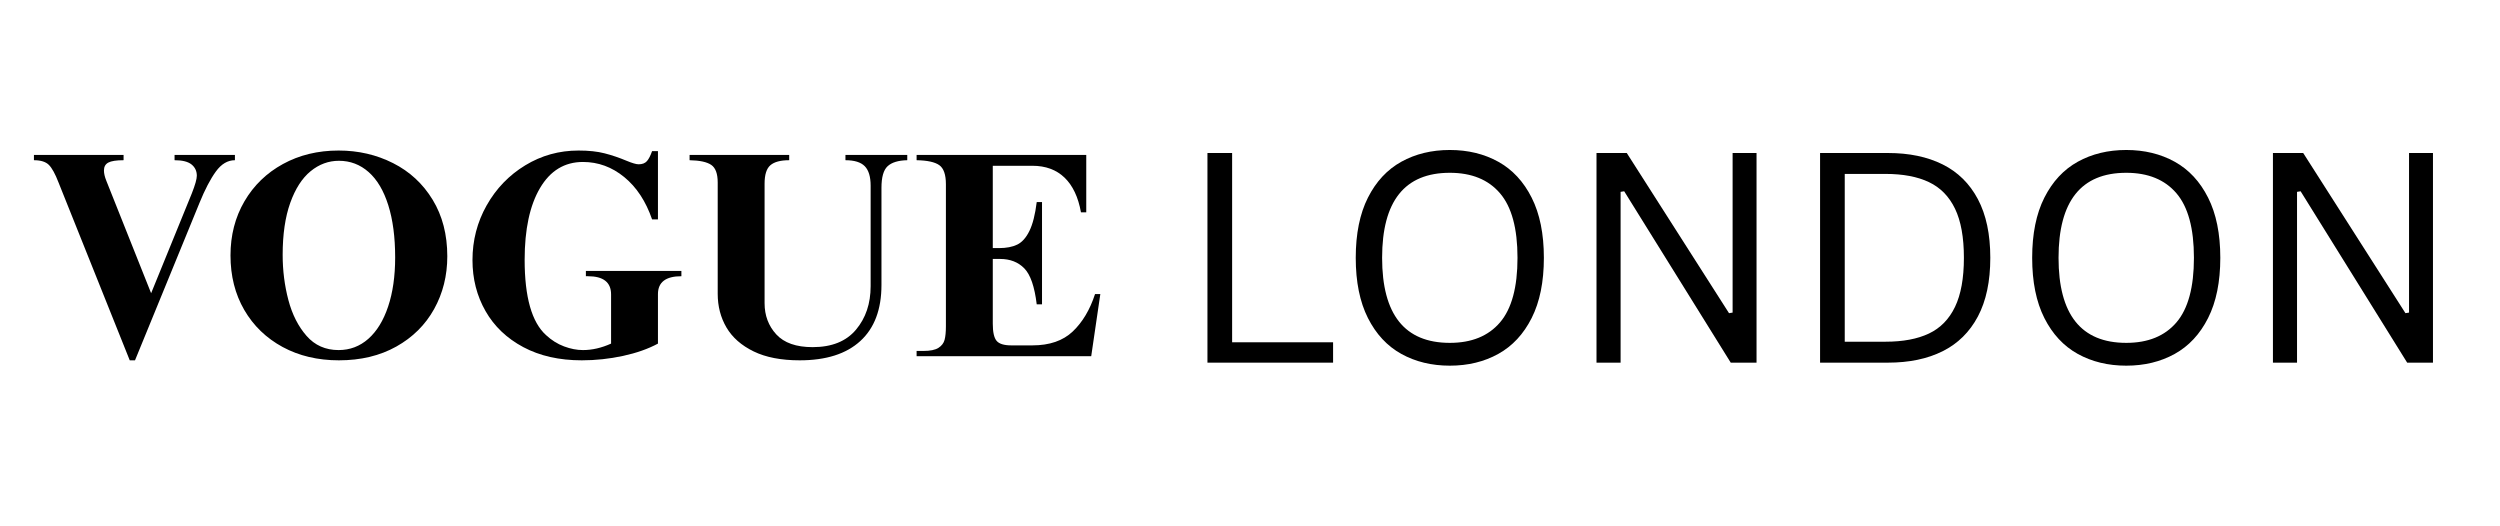
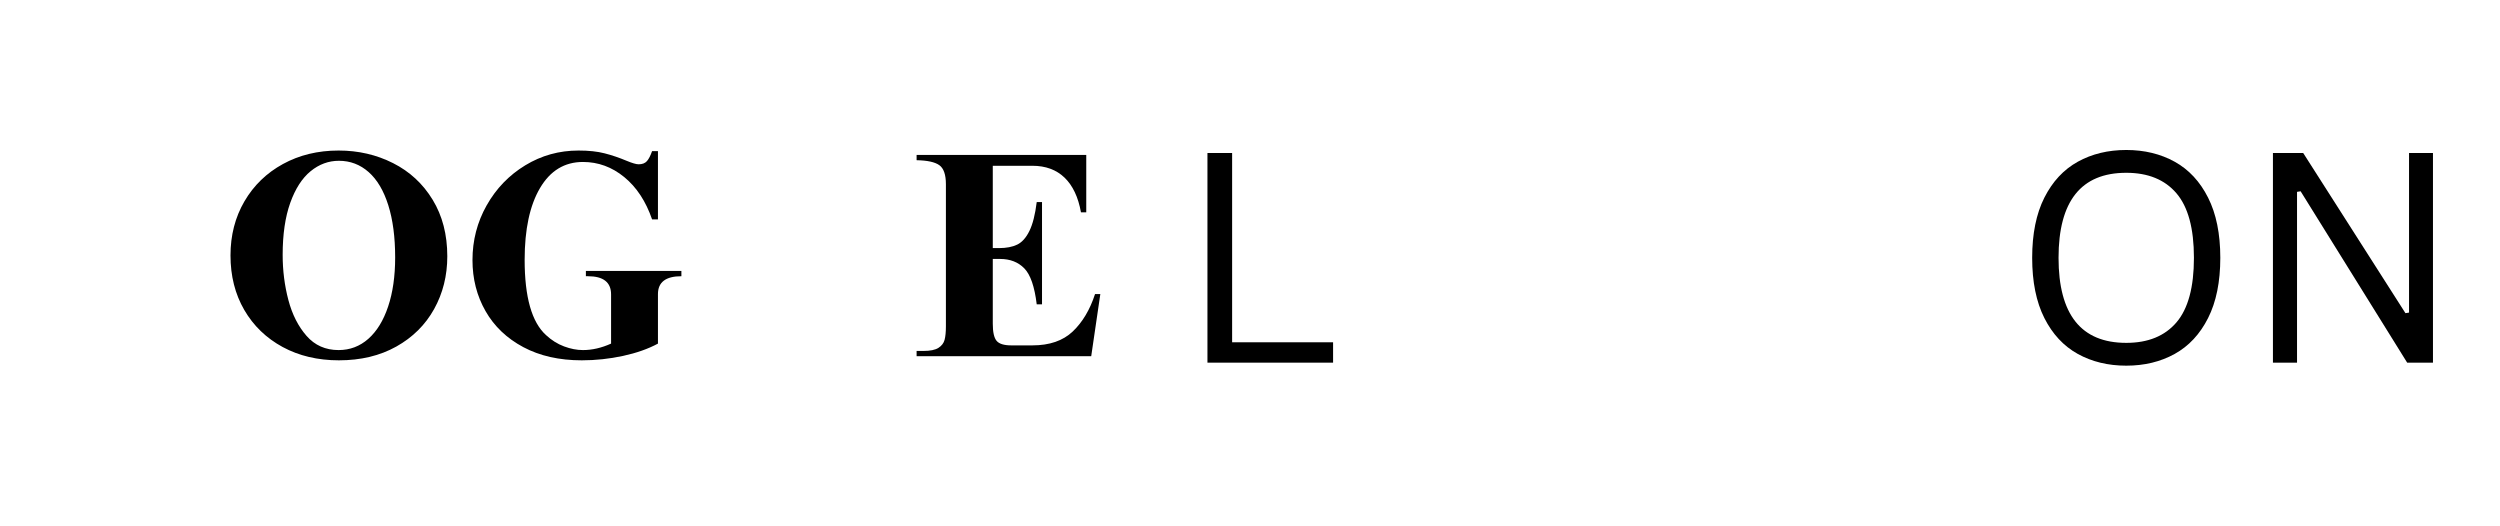
<svg xmlns="http://www.w3.org/2000/svg" version="1.0" preserveAspectRatio="xMidYMid meet" height="400" viewBox="0 0 1425 300" zoomAndPan="magnify" width="1900">
  <defs>
    <g />
  </defs>
  <g fill-opacity="1" fill="#000000">
    <g transform="translate(16.5, 203.04)">
      <g>
-         <path d="M 53.938 -111.719 C 49.82 -111.719 46.926 -111.27 45.25 -110.375 C 43.582 -109.488 42.75 -107.988 42.75 -105.875 C 42.75 -104.207 43.195 -102.258 44.094 -100.031 L 69.641 -35.906 L 92.859 -92.859 C 94.742 -97.641 95.688 -100.977 95.688 -102.875 C 95.688 -105.539 94.68 -107.68 92.672 -109.297 C 90.672 -110.91 87.445 -111.719 83 -111.719 L 83 -114.734 L 117.406 -114.734 L 117.406 -111.719 C 113.281 -111.719 109.66 -109.57 106.547 -105.281 C 103.43 -101 100.312 -95.02 97.188 -87.344 L 60.453 2.344 L 57.453 2.344 L 16.859 -99.031 C 14.973 -103.926 13.141 -107.266 11.359 -109.047 C 9.578 -110.828 6.738 -111.719 2.844 -111.719 L 2.844 -114.734 L 53.938 -114.734 Z M 53.938 -111.719" />
-       </g>
+         </g>
    </g>
  </g>
  <g fill-opacity="1" fill="#000000">
    <g transform="translate(124.539, 203.04)">
      <g>
        <path d="M 68.469 -117.234 C 79.719 -117.234 90.07 -114.836 99.531 -110.047 C 109 -105.266 116.516 -98.305 122.078 -89.172 C 127.641 -80.047 130.422 -69.305 130.422 -56.953 C 130.422 -45.922 127.914 -35.895 122.906 -26.875 C 117.895 -17.863 110.711 -10.738 101.359 -5.5 C 92.016 -0.27 81.109 2.344 68.641 2.344 C 56.609 2.344 45.914 -0.188 36.562 -5.25 C 27.219 -10.32 19.926 -17.363 14.688 -26.375 C 9.457 -35.395 6.844 -45.754 6.844 -57.453 C 6.844 -68.922 9.488 -79.191 14.781 -88.266 C 20.07 -97.336 27.391 -104.43 36.734 -109.547 C 46.086 -114.672 56.664 -117.234 68.469 -117.234 Z M 36.578 -57.781 C 36.578 -48.875 37.66 -40.301 39.828 -32.062 C 42.004 -23.82 45.457 -17 50.188 -11.594 C 54.914 -6.195 61.008 -3.5 68.469 -3.5 C 74.926 -3.5 80.578 -5.641 85.422 -9.922 C 90.266 -14.211 94.02 -20.336 96.688 -28.297 C 99.363 -36.266 100.703 -45.594 100.703 -56.281 C 100.703 -67.852 99.395 -77.785 96.781 -86.078 C 94.164 -94.379 90.438 -100.672 85.594 -104.953 C 80.75 -109.242 75.098 -111.391 68.641 -111.391 C 62.734 -111.391 57.359 -109.41 52.516 -105.453 C 47.672 -101.504 43.801 -95.492 40.906 -87.422 C 38.02 -79.348 36.578 -69.469 36.578 -57.781 Z M 36.578 -57.781" />
      </g>
    </g>
  </g>
  <g fill-opacity="1" fill="#000000">
    <g transform="translate(261.97, 203.04)">
      <g>
        <path d="M 67.797 -117.234 C 73.586 -117.234 78.539 -116.703 82.656 -115.641 C 86.781 -114.586 90.957 -113.172 95.188 -111.391 C 98.414 -110.055 100.695 -109.391 102.031 -109.391 C 104.145 -109.391 105.734 -110 106.797 -111.219 C 107.859 -112.445 108.832 -114.344 109.719 -116.906 L 113.062 -116.906 L 113.062 -77.984 L 109.719 -77.984 C 106.156 -88.336 100.863 -96.379 93.844 -102.109 C 86.832 -107.848 78.988 -110.719 70.312 -110.719 C 59.844 -110.719 51.688 -105.766 45.844 -95.859 C 40 -85.953 37.078 -72.312 37.078 -54.938 C 37.078 -33.676 41.141 -19.375 49.266 -12.031 C 52.379 -9.133 55.801 -6.988 59.531 -5.594 C 63.258 -4.195 66.852 -3.5 70.312 -3.5 C 75.539 -3.5 80.883 -4.727 86.344 -7.188 L 86.344 -35.234 C 86.344 -42.141 81.941 -45.594 73.141 -45.594 L 71.984 -45.594 L 71.984 -48.594 L 126.422 -48.594 L 126.422 -45.594 C 117.516 -45.594 113.062 -42.195 113.062 -35.406 L 113.062 -7.188 C 107.488 -4.176 100.832 -1.832 93.094 -0.156 C 85.363 1.508 77.547 2.344 69.641 2.344 C 56.836 2.344 45.734 -0.16 36.328 -5.172 C 26.922 -10.18 19.738 -17.031 14.781 -25.719 C 9.82 -34.406 7.344 -44.094 7.344 -54.781 C 7.344 -66.02 10.039 -76.426 15.438 -86 C 20.844 -95.57 28.164 -103.172 37.406 -108.797 C 46.645 -114.422 56.773 -117.234 67.797 -117.234 Z M 67.797 -117.234" />
      </g>
    </g>
  </g>
  <g fill-opacity="1" fill="#000000">
    <g transform="translate(390.717, 203.04)">
      <g>
-         <path d="M 59.125 -111.719 C 54.219 -111.719 50.648 -110.77 48.422 -108.875 C 46.203 -106.988 45.094 -103.484 45.094 -98.359 L 45.094 -30.234 C 45.094 -23.211 47.316 -17.281 51.766 -12.438 C 56.223 -7.594 63.129 -5.172 72.484 -5.172 C 83.391 -5.172 91.625 -8.484 97.188 -15.109 C 102.758 -21.734 105.547 -30 105.547 -39.906 L 105.547 -97.188 C 105.547 -102.312 104.43 -106.016 102.203 -108.297 C 99.973 -110.578 96.301 -111.719 91.188 -111.719 L 91.188 -114.734 L 126.422 -114.734 L 126.422 -111.719 C 121.297 -111.613 117.562 -110.473 115.219 -108.297 C 112.883 -106.129 111.719 -102.039 111.719 -96.031 L 111.719 -40.578 C 111.719 -26.66 107.707 -16.023 99.688 -8.672 C 91.676 -1.328 80.156 2.344 65.125 2.344 C 54.551 2.344 45.785 0.645 38.828 -2.75 C 31.867 -6.145 26.719 -10.68 23.375 -16.359 C 20.039 -22.047 18.375 -28.453 18.375 -35.578 L 18.375 -99.031 C 18.375 -104.039 17.145 -107.379 14.688 -109.047 C 12.238 -110.723 8.125 -111.613 2.344 -111.719 L 2.344 -114.734 L 59.125 -114.734 Z M 59.125 -111.719" />
-       </g>
+         </g>
    </g>
  </g>
  <g fill-opacity="1" fill="#000000">
    <g transform="translate(519.464, 203.04)">
      <g>
        <path d="M 99.703 -82 L 96.688 -82 C 95.133 -90.676 92.02 -97.27 87.344 -101.781 C 82.664 -106.289 76.539 -108.547 68.969 -108.547 L 46.422 -108.547 L 46.422 -61.625 L 49.938 -61.625 C 54.164 -61.625 57.645 -62.289 60.375 -63.625 C 63.102 -64.957 65.41 -67.547 67.297 -71.391 C 69.191 -75.234 70.582 -80.719 71.469 -87.844 L 74.484 -87.844 L 74.484 -29.562 L 71.469 -29.562 C 70.25 -39.688 67.883 -46.531 64.375 -50.094 C 60.875 -53.656 56.281 -55.438 50.594 -55.438 L 46.422 -55.438 L 46.422 -18.531 C 46.422 -13.75 47.145 -10.492 48.594 -8.766 C 50.039 -7.035 52.828 -6.172 56.953 -6.172 L 68.969 -6.172 C 78.77 -6.172 86.453 -8.816 92.016 -14.109 C 97.578 -19.398 101.805 -26.5 104.703 -35.406 L 107.719 -35.406 L 102.531 0 L 3 0 L 3 -3 L 6.844 -3 C 10.738 -3 13.602 -3.582 15.438 -4.75 C 17.281 -5.926 18.453 -7.457 18.953 -9.344 C 19.453 -11.238 19.703 -13.801 19.703 -17.031 L 19.703 -98.031 C 19.703 -103.488 18.445 -107.109 15.938 -108.891 C 13.438 -110.672 9.125 -111.613 3 -111.719 L 3 -114.734 L 99.703 -114.734 Z M 99.703 -82" />
      </g>
    </g>
  </g>
  <g fill-opacity="1" fill="#000000">
    <g transform="translate(630.866, 203.04)">
      <g />
    </g>
  </g>
  <g fill-opacity="1" fill="#000000">
    <g transform="translate(670.187, 206.712)">
      <g>
        <path d="M 32.125 -119.5 L 32.125 -11.609 L 89.672 -11.609 L 89.672 0 L 18.062 0 L 18.062 -119.5 Z M 32.125 -119.5" />
      </g>
    </g>
  </g>
  <g fill-opacity="1" fill="#000000">
    <g transform="translate(760.836, 206.712)">
      <g>
-         <path d="M 65.562 1.719 C 55.207 1.719 45.992 -0.516 37.922 -4.984 C 29.859 -9.453 23.508 -16.273 18.875 -25.453 C 14.25 -34.641 11.938 -46.07 11.938 -59.75 C 11.938 -73.426 14.25 -84.852 18.875 -94.031 C 23.508 -103.219 29.859 -110.047 37.922 -114.516 C 45.992 -118.984 55.207 -121.219 65.562 -121.219 C 75.914 -121.219 85.125 -118.984 93.188 -114.516 C 101.25 -110.047 107.594 -103.219 112.219 -94.031 C 116.852 -84.852 119.172 -73.426 119.172 -59.75 C 119.172 -46.07 116.852 -34.641 112.219 -25.453 C 107.594 -16.273 101.25 -9.453 93.188 -4.984 C 85.125 -0.516 75.914 1.719 65.562 1.719 Z M 65.562 -11.281 C 77.977 -11.281 87.508 -15.16 94.156 -22.922 C 100.812 -30.691 104.141 -42.969 104.141 -59.75 C 104.141 -76.531 100.812 -88.801 94.156 -96.562 C 87.508 -104.332 77.977 -108.219 65.562 -108.219 C 39.832 -108.219 26.969 -92.062 26.969 -59.75 C 26.969 -27.438 39.832 -11.281 65.562 -11.281 Z M 65.562 -11.281" />
-       </g>
+         </g>
    </g>
  </g>
  <g fill-opacity="1" fill="#000000">
    <g transform="translate(891.946, 206.712)">
      <g>
-         <path d="M 31.797 0 L 18.062 0 L 18.062 -119.5 L 35.312 -119.5 L 93.594 -28.203 L 95.641 -28.531 L 95.641 -119.5 L 109.281 -119.5 L 109.281 0 L 94.578 0 L 33.844 -97.688 L 31.797 -97.359 Z M 31.797 0" />
-       </g>
+         </g>
    </g>
  </g>
  <g fill-opacity="1" fill="#000000">
    <g transform="translate(1019.378, 206.712)">
      <g>
-         <path d="M 56.734 -119.5 C 68.828 -119.5 79.219 -117.332 87.906 -113 C 96.602 -108.676 103.305 -102.07 108.016 -93.188 C 112.734 -84.301 115.094 -73.156 115.094 -59.75 C 115.094 -46.344 112.734 -35.195 108.016 -26.312 C 103.305 -17.438 96.602 -10.832 87.906 -6.5 C 79.219 -2.164 68.828 0 56.734 0 L 18.062 0 L 18.062 -119.5 Z M 55.344 -11.938 C 65.312 -11.938 73.566 -13.488 80.109 -16.594 C 86.648 -19.695 91.609 -24.766 94.984 -31.797 C 98.359 -38.828 100.047 -48.145 100.047 -59.75 C 100.047 -71.414 98.359 -80.75 94.984 -87.75 C 91.609 -94.75 86.648 -99.801 80.109 -102.906 C 73.566 -106.02 65.312 -107.578 55.344 -107.578 L 32.125 -107.578 L 32.125 -11.938 Z M 55.344 -11.938" />
-       </g>
+         </g>
    </g>
  </g>
  <g fill-opacity="1" fill="#000000">
    <g transform="translate(1146.401, 206.712)">
      <g>
        <path d="M 65.562 1.719 C 55.207 1.719 45.992 -0.516 37.922 -4.984 C 29.859 -9.453 23.508 -16.273 18.875 -25.453 C 14.25 -34.641 11.938 -46.07 11.938 -59.75 C 11.938 -73.426 14.25 -84.852 18.875 -94.031 C 23.508 -103.219 29.859 -110.047 37.922 -114.516 C 45.992 -118.984 55.207 -121.219 65.562 -121.219 C 75.914 -121.219 85.125 -118.984 93.188 -114.516 C 101.25 -110.047 107.594 -103.219 112.219 -94.031 C 116.852 -84.852 119.172 -73.426 119.172 -59.75 C 119.172 -46.07 116.852 -34.641 112.219 -25.453 C 107.594 -16.273 101.25 -9.453 93.188 -4.984 C 85.125 -0.516 75.914 1.719 65.562 1.719 Z M 65.562 -11.281 C 77.977 -11.281 87.508 -15.16 94.156 -22.922 C 100.812 -30.691 104.141 -42.969 104.141 -59.75 C 104.141 -76.531 100.812 -88.801 94.156 -96.562 C 87.508 -104.332 77.977 -108.219 65.562 -108.219 C 39.832 -108.219 26.969 -92.062 26.969 -59.75 C 26.969 -27.438 39.832 -11.281 65.562 -11.281 Z M 65.562 -11.281" />
      </g>
    </g>
  </g>
  <g fill-opacity="1" fill="#000000">
    <g transform="translate(1277.511, 206.712)">
      <g>
        <path d="M 31.797 0 L 18.062 0 L 18.062 -119.5 L 35.312 -119.5 L 93.594 -28.203 L 95.641 -28.531 L 95.641 -119.5 L 109.281 -119.5 L 109.281 0 L 94.578 0 L 33.844 -97.688 L 31.797 -97.359 Z M 31.797 0" />
      </g>
    </g>
  </g>
</svg>